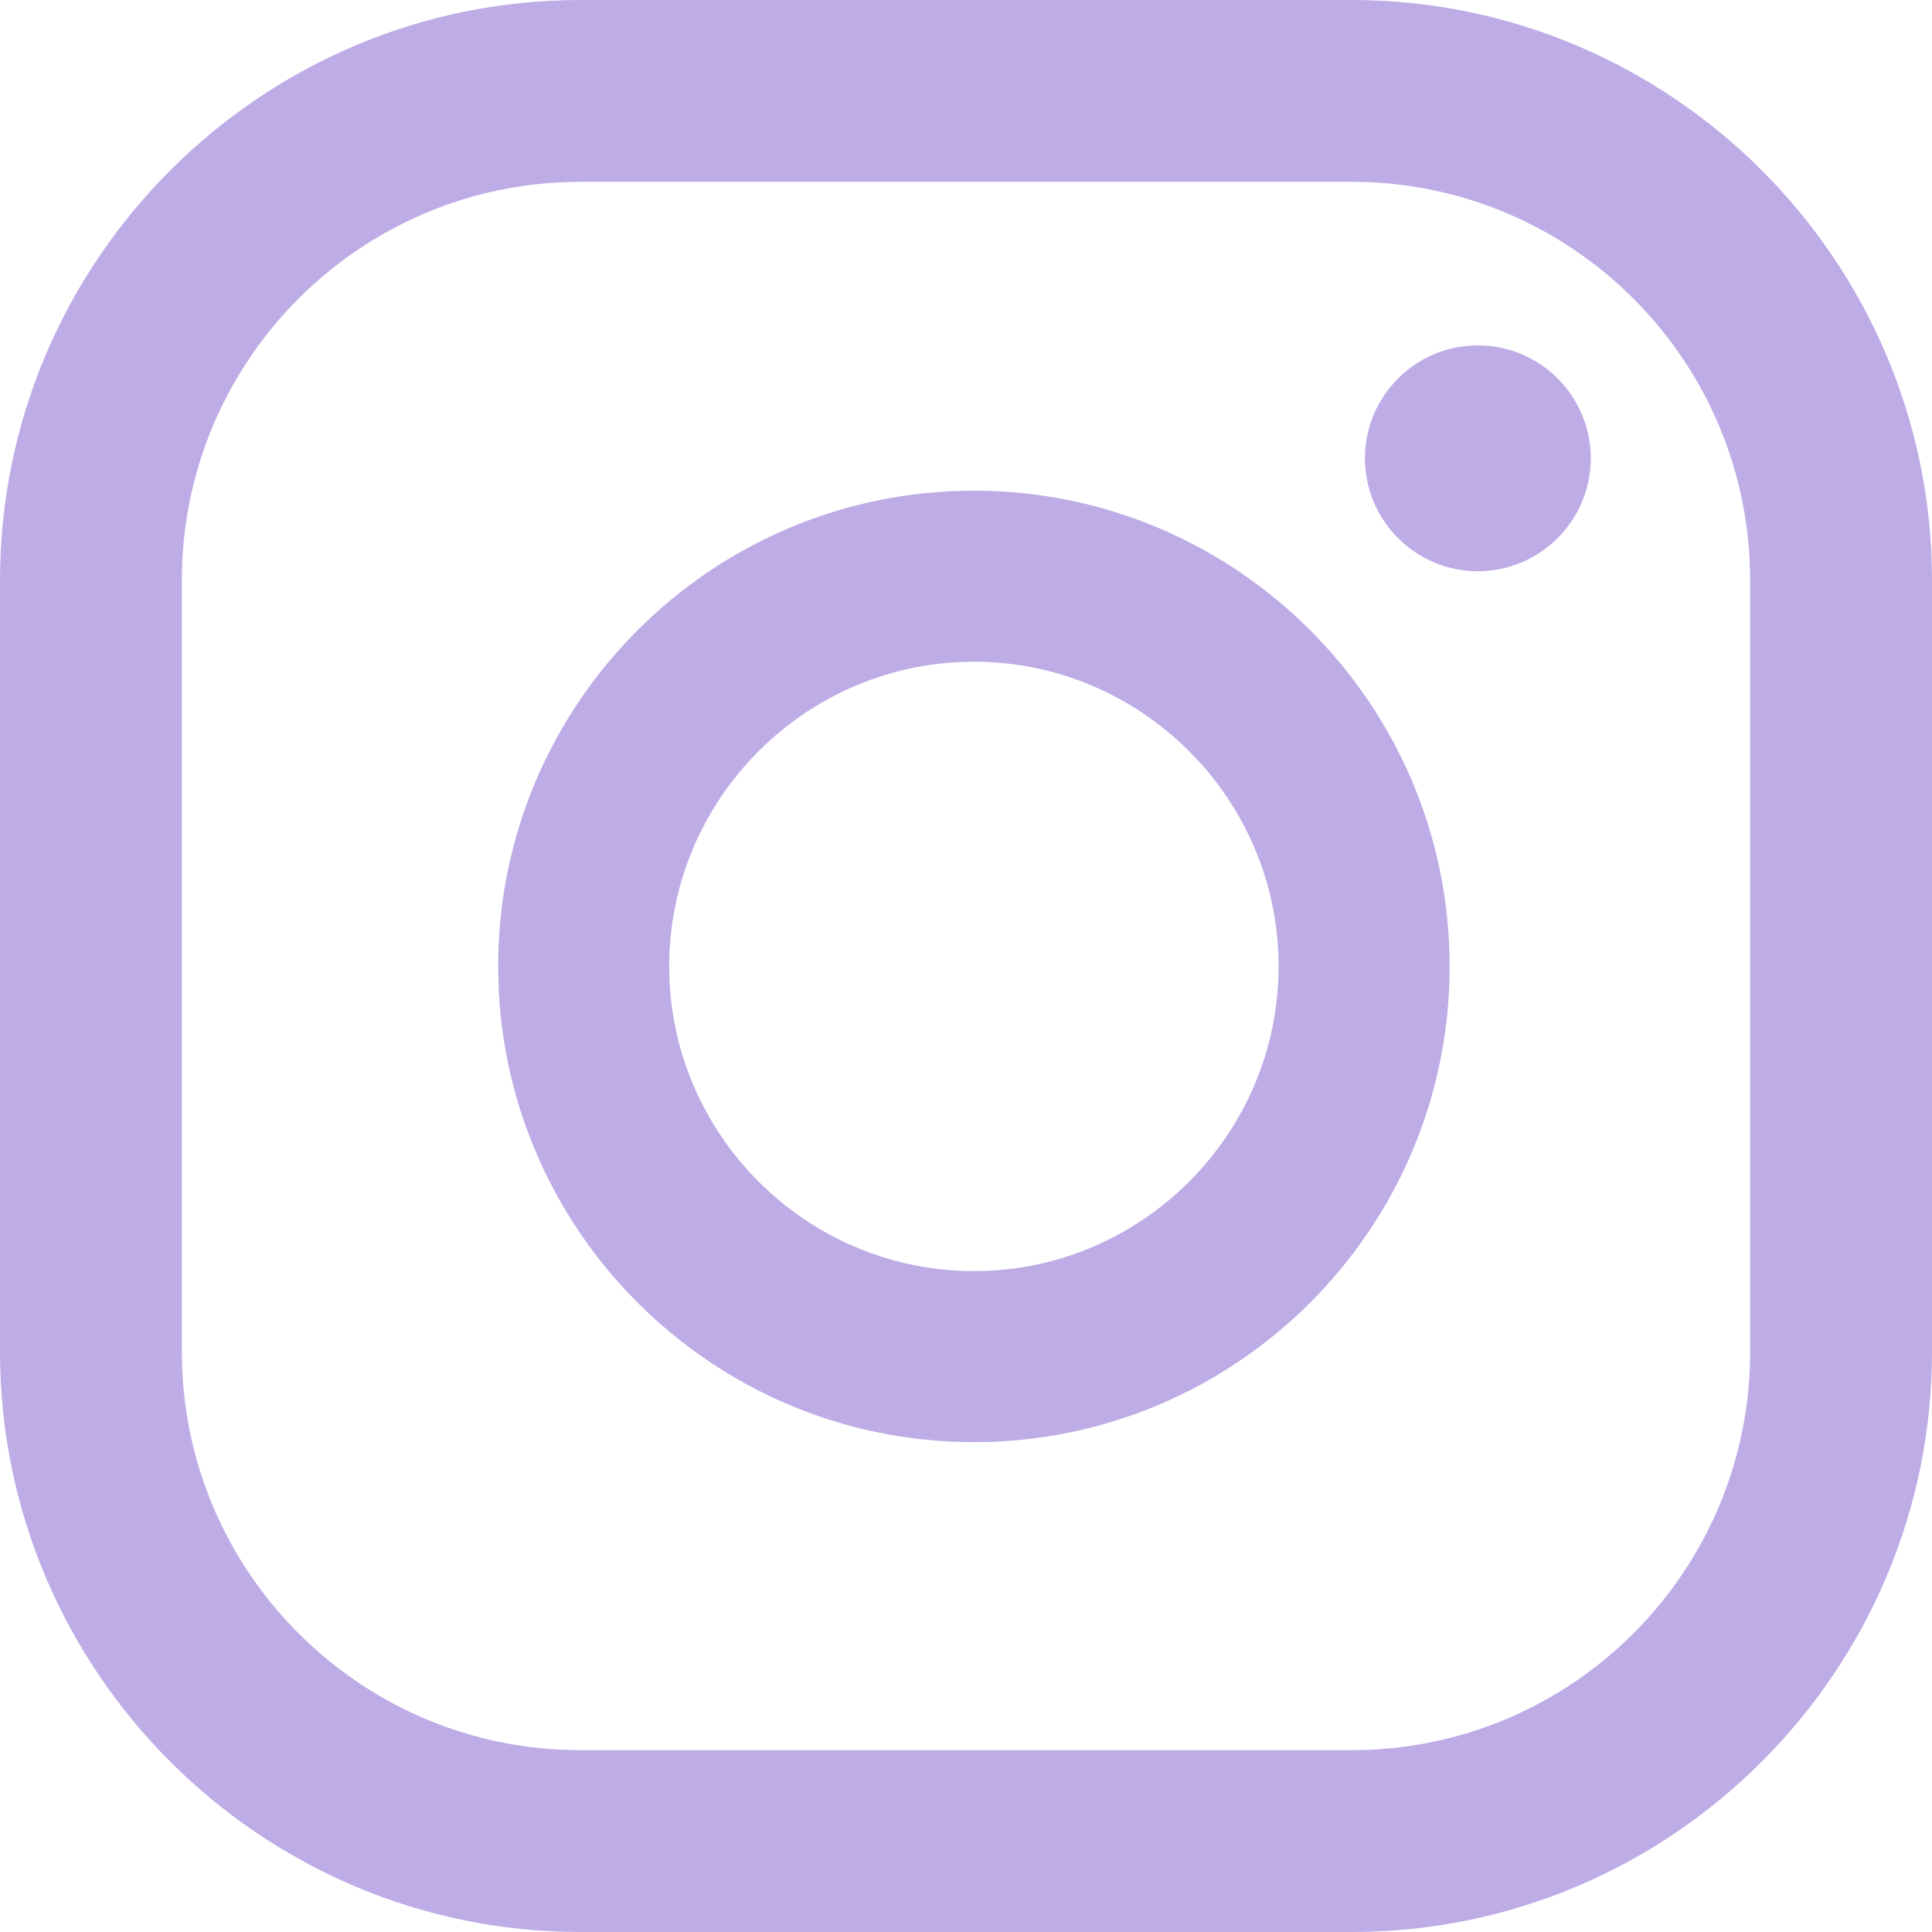
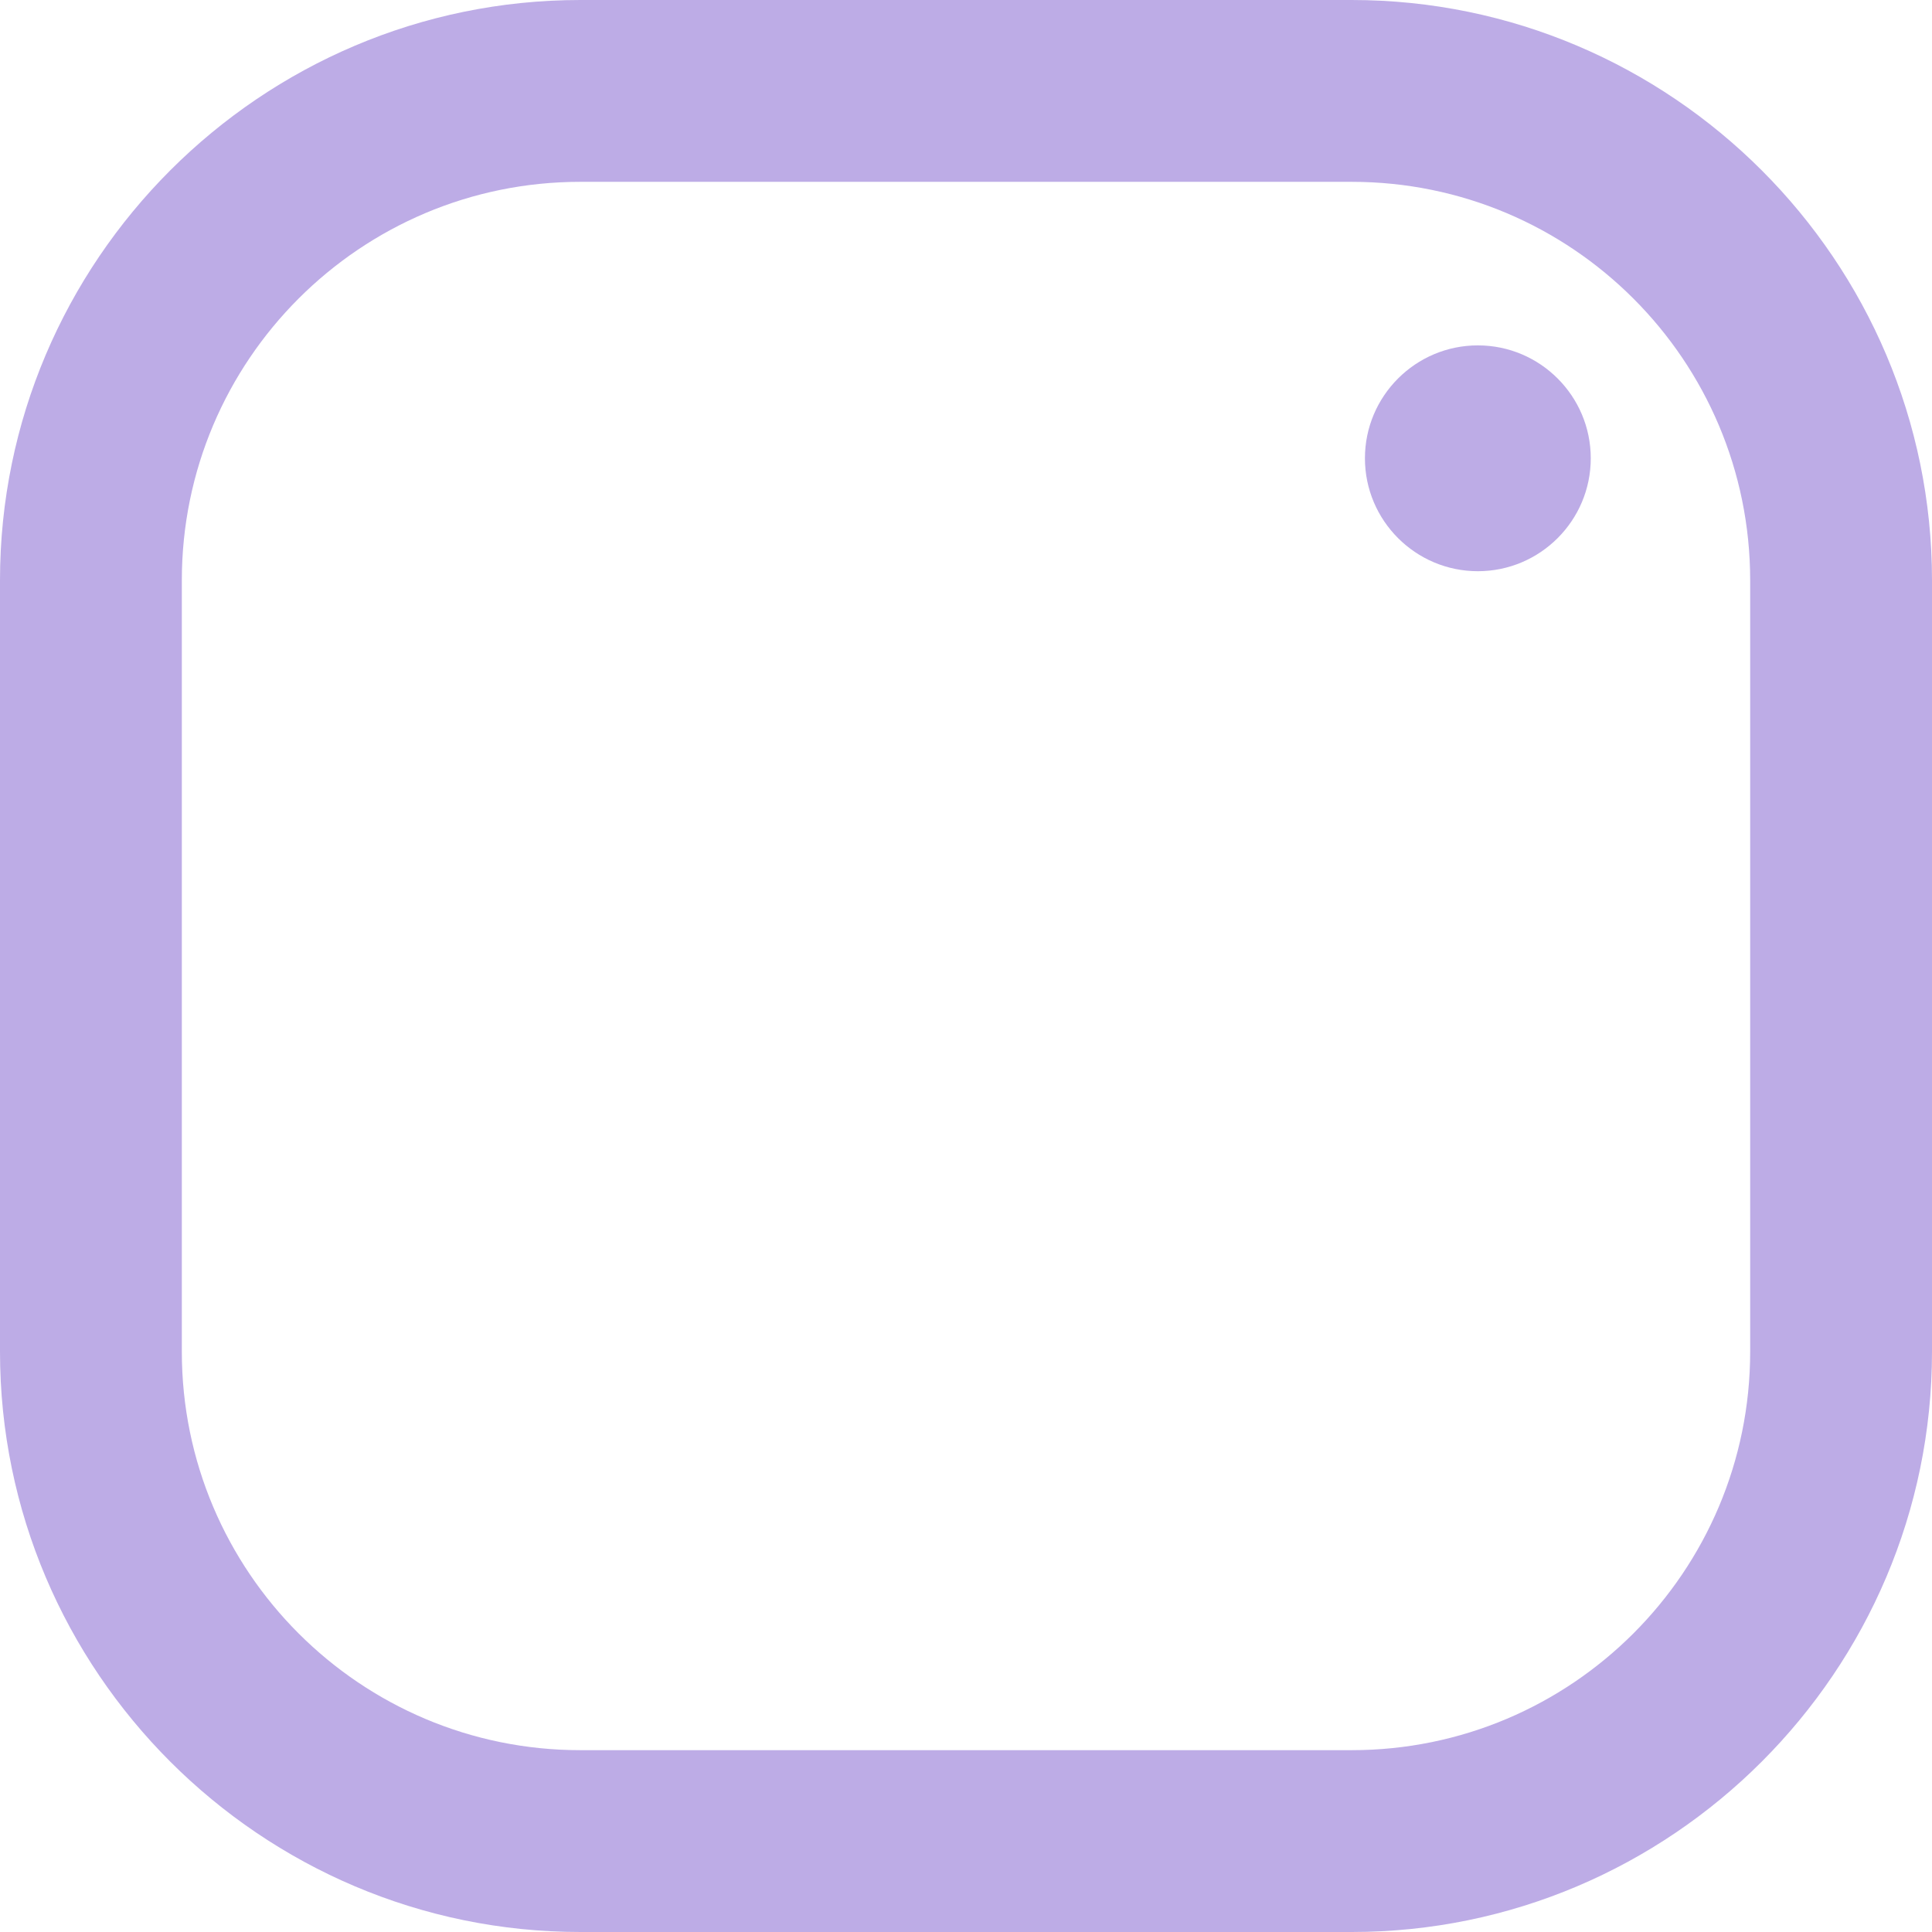
<svg xmlns="http://www.w3.org/2000/svg" id="Camada_2" data-name="Camada 2" viewBox="0 0 23.27 23.27">
  <defs>
    <style>
      .cls-1 {
        fill: #bdace6;
      }
    </style>
  </defs>
  <g id="Camada_1-2" data-name="Camada 1">
    <g>
      <path class="cls-1" d="M17.8,4.16c-.75,0-1.36.61-1.36,1.36s.61,1.36,1.36,1.36,1.36-.61,1.36-1.36-.61-1.36-1.36-1.36Z" />
-       <path class="cls-1" d="M11.73,5.91c-3.16,0-5.73,2.57-5.73,5.73s2.57,5.73,5.73,5.73,5.73-2.57,5.73-5.73-2.57-5.73-5.73-5.73ZM11.73,15.31c-2.02,0-3.67-1.65-3.67-3.67s1.65-3.67,3.67-3.67,3.67,1.65,3.67,3.67-1.65,3.67-3.67,3.67Z" />
      <path class="cls-1" d="M16.28,23.27H6.99c-3.85,0-6.99-3.14-6.99-6.99V6.99C0,3.14,3.14,0,6.99,0h9.29c3.85,0,6.99,3.14,6.99,6.99v9.29c0,3.85-3.14,6.99-6.99,6.99ZM6.99,2.19c-2.65,0-4.8,2.15-4.8,4.8v9.29c0,2.65,2.15,4.8,4.8,4.8h9.29c2.65,0,4.8-2.15,4.8-4.8V6.99c0-2.65-2.15-4.8-4.8-4.8H6.99Z" />
    </g>
  </g>
</svg>